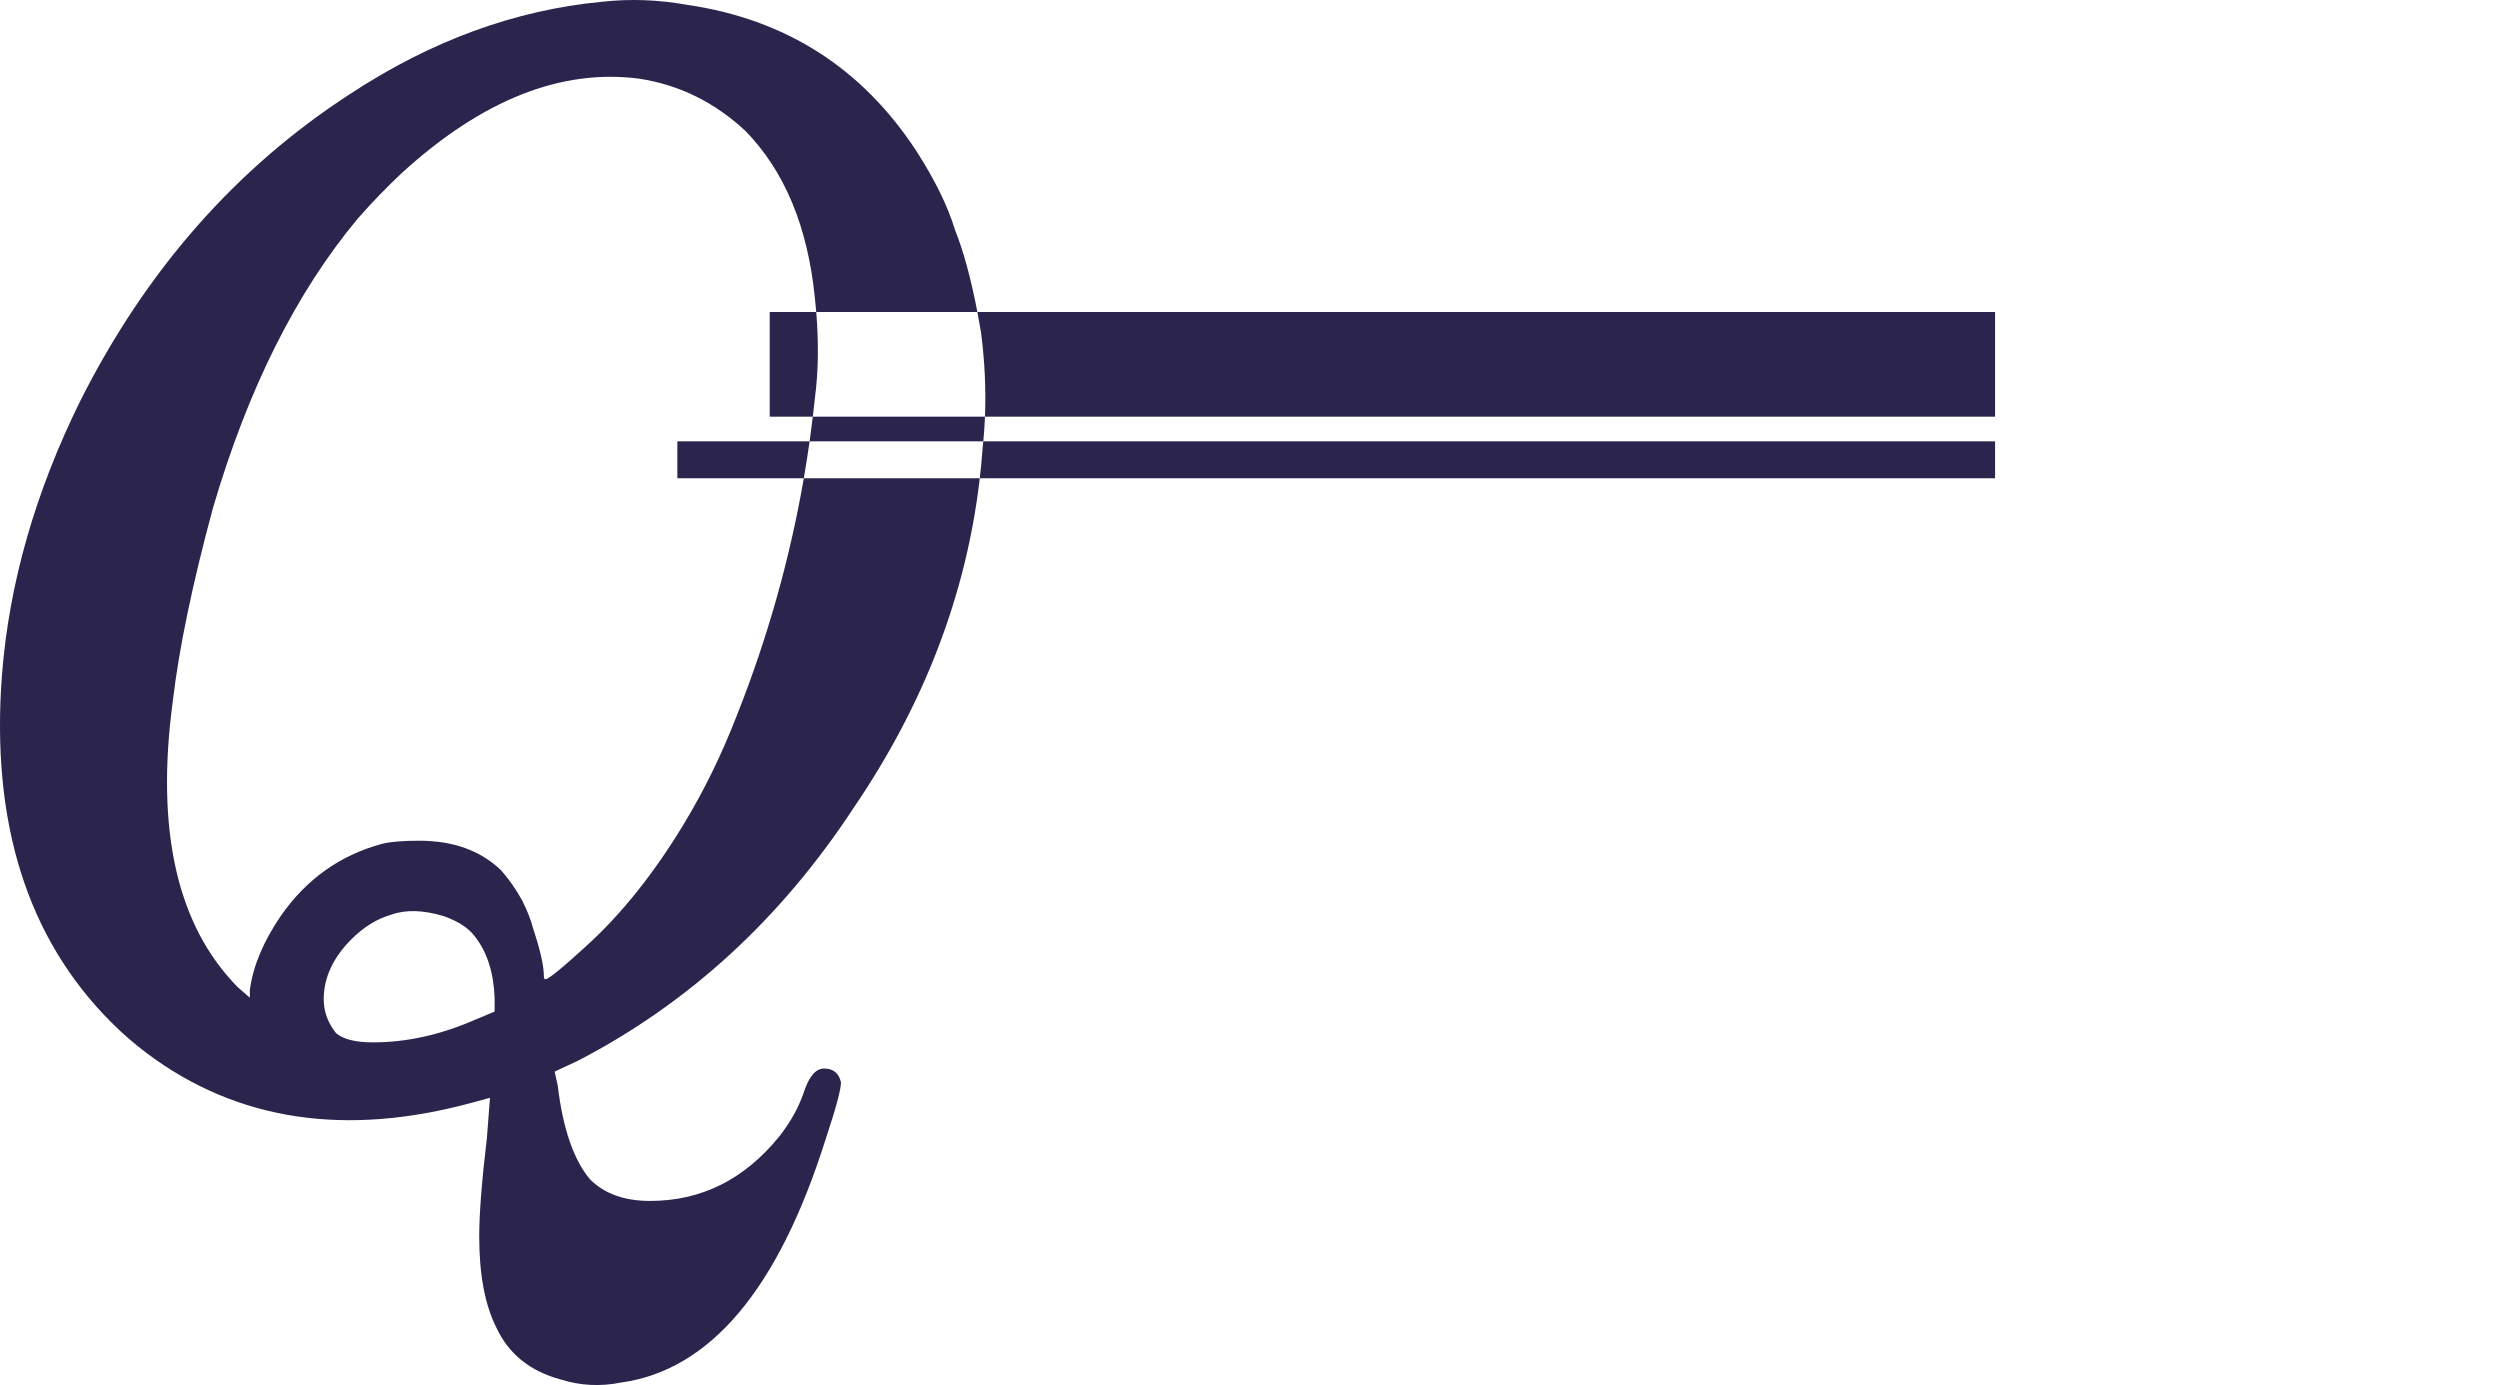
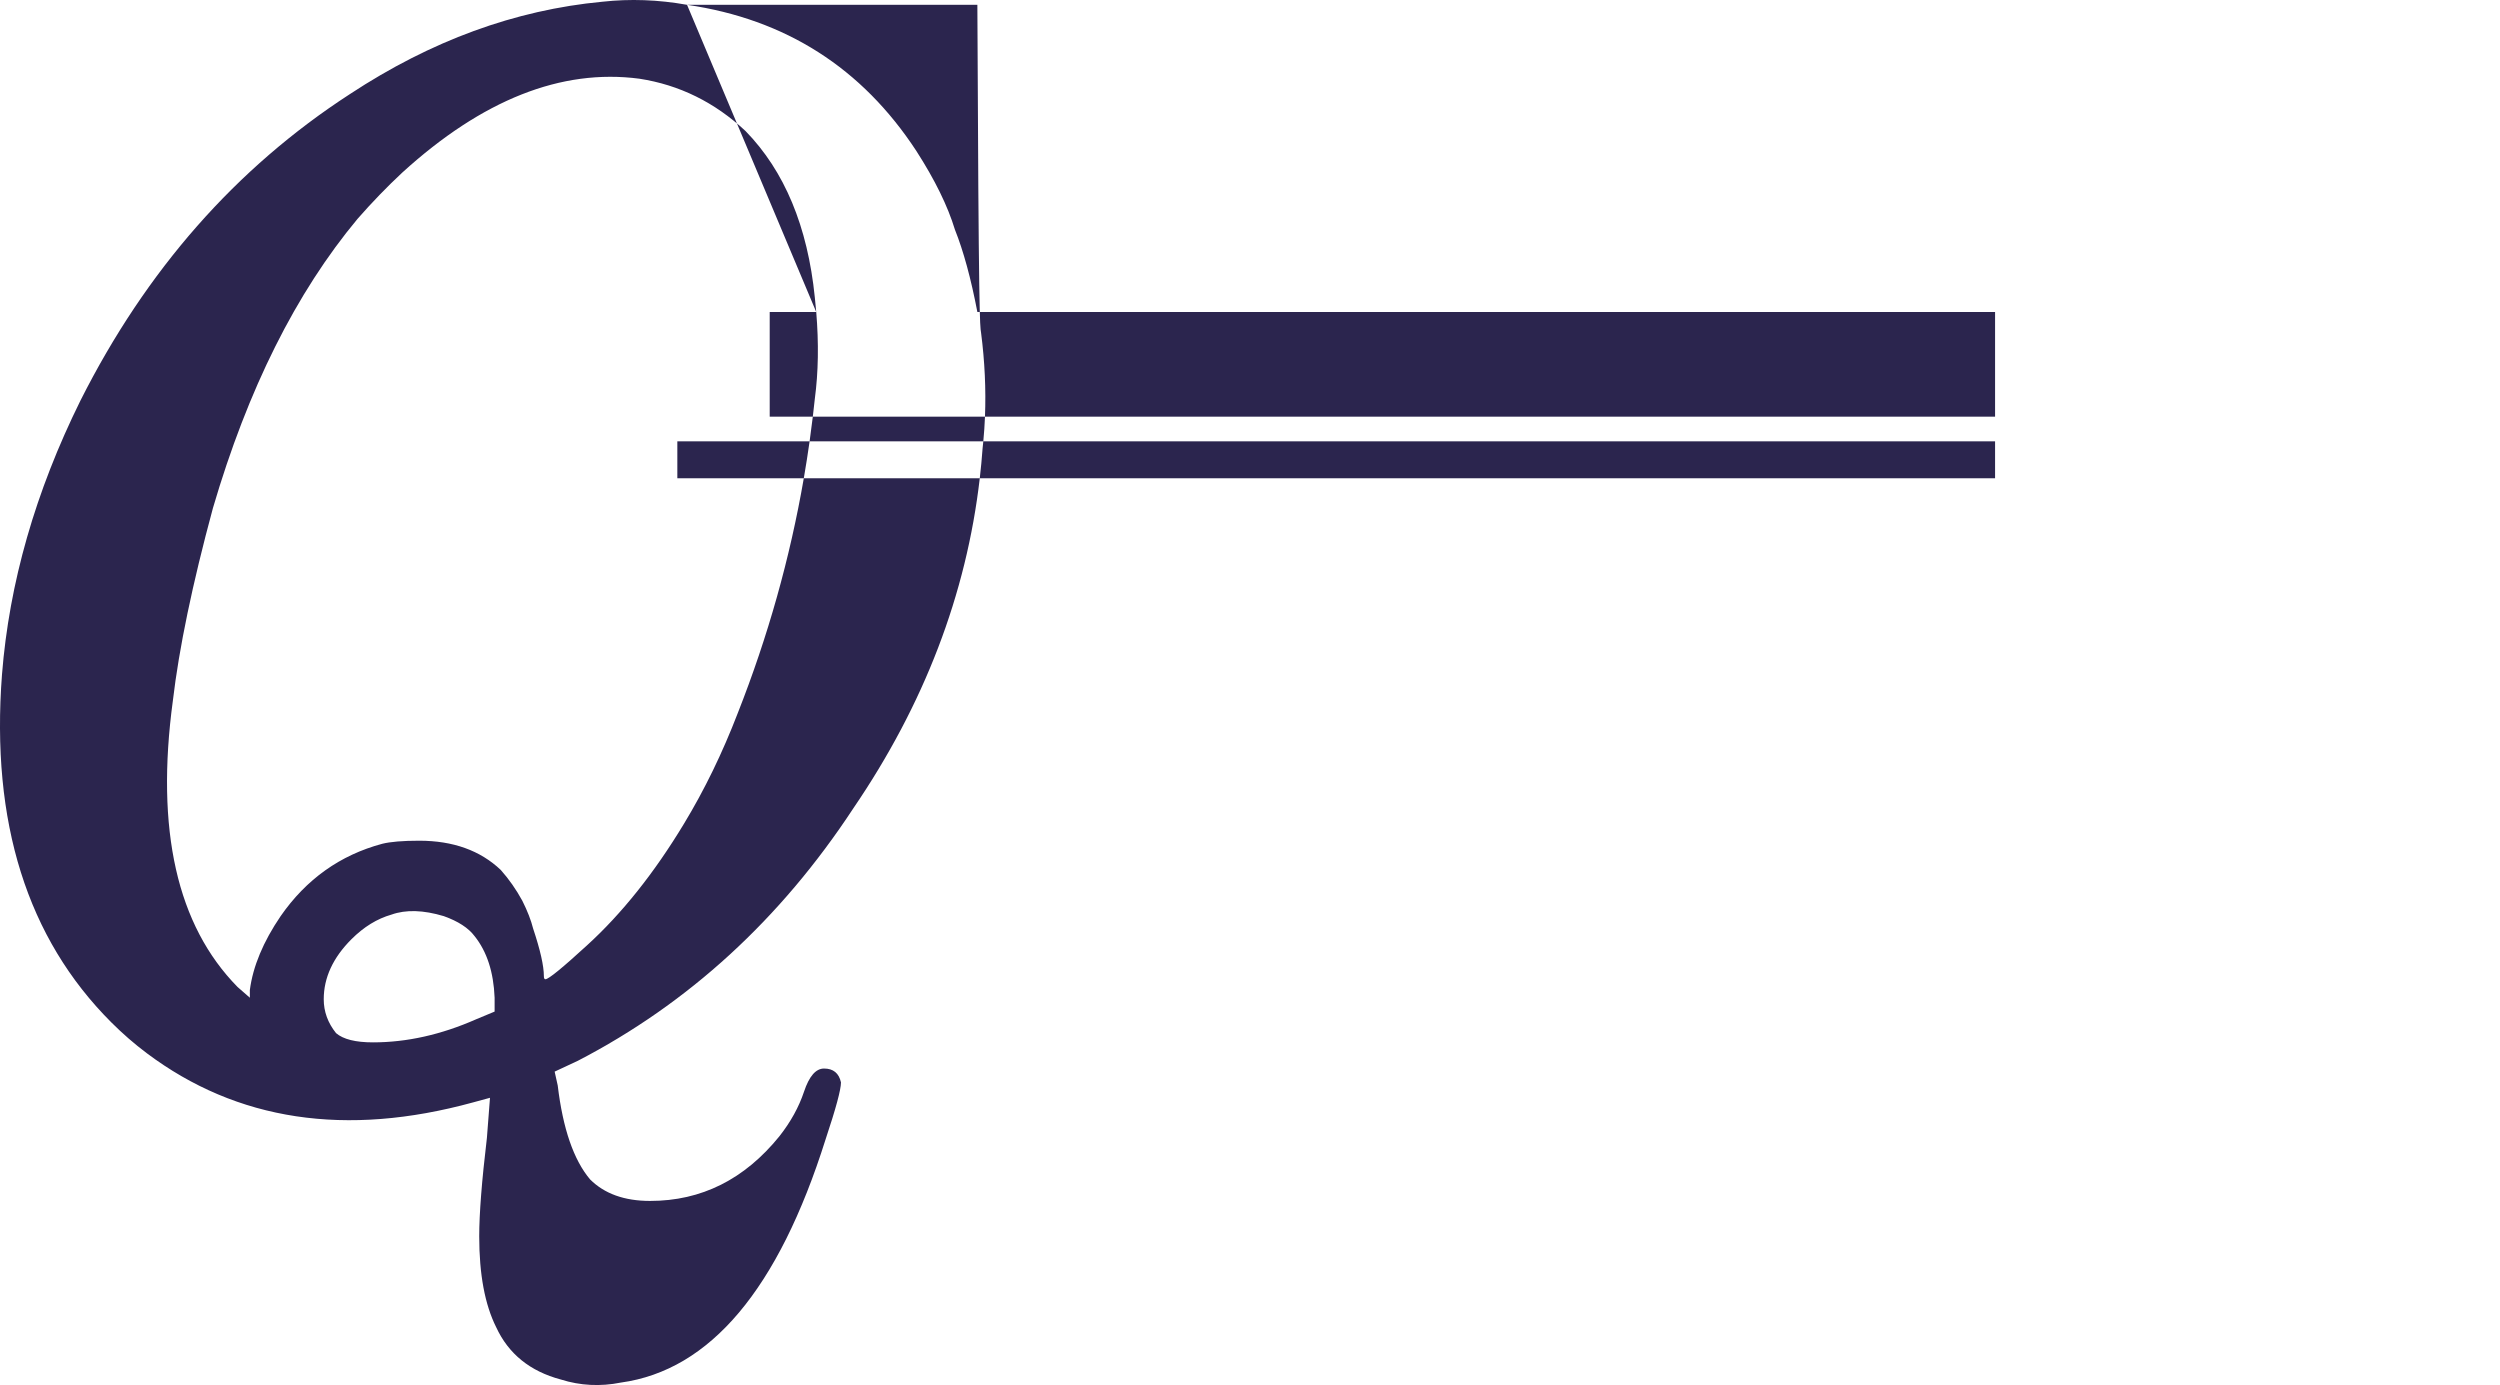
<svg xmlns="http://www.w3.org/2000/svg" width="406" height="225" viewBox="0 0 406 225" fill="none">
-   <path fill-rule="evenodd" clip-rule="evenodd" d="M111.575 0.781C106.909 -0.052 102.325 -0.219 97.825 0.281C83.659 1.615 69.992 6.615 56.825 15.281C38.325 27.281 23.742 43.865 13.075 65.031C5.742 79.865 1.492 94.698 0.325 109.531C-1.508 133.531 4.409 152.365 18.075 166.031C19.909 167.865 21.825 169.531 23.825 171.031C38.492 182.031 56.159 184.698 76.825 179.031L79.575 178.281L79.075 184.781C78.242 191.781 77.825 197.115 77.825 200.781C77.825 206.948 78.742 211.865 80.575 215.531C82.575 219.865 86.075 222.698 91.075 224.031C94.242 225.031 97.492 225.198 100.825 224.531C115.325 222.531 126.409 209.365 134.075 185.031C135.742 180.031 136.575 176.948 136.575 175.781C136.242 174.281 135.325 173.531 133.825 173.531C132.492 173.531 131.409 174.781 130.575 177.281C129.742 179.781 128.409 182.198 126.575 184.531C120.909 191.531 113.909 195.031 105.575 195.031C101.409 195.031 98.159 193.865 95.825 191.531C93.159 188.365 91.409 183.281 90.575 176.281L90.075 174.031L93.825 172.281C111.825 162.948 126.742 149.281 138.575 131.281C150.086 114.399 156.933 96.528 159.116 77.667H324V71.667H159.69C159.816 70.346 159.906 69.012 159.96 67.667H324V50.667H158.724C157.682 45.219 156.466 40.757 155.075 37.281C153.909 33.448 151.825 29.198 148.825 24.531C139.992 11.031 127.575 3.115 111.575 0.781ZM132.557 50.667H158.724C158.932 51.749 159.132 52.871 159.325 54.031C159.925 58.706 160.136 63.251 159.96 67.667H132.001C132.116 66.707 132.224 65.745 132.325 64.781C132.903 60.451 132.98 55.747 132.557 50.667ZM130.538 77.667H159.116C159.303 76.046 159.457 74.417 159.575 72.781C159.616 72.411 159.655 72.039 159.69 71.667H131.48C131.667 70.337 131.841 69.003 132.001 67.667H125V50.667H132.557C132.492 49.881 132.415 49.085 132.325 48.281C131.159 36.781 127.409 27.781 121.075 21.281C116.075 16.615 110.325 13.781 103.825 12.781C91.159 11.115 78.325 16.198 65.325 28.031C62.825 30.365 60.409 32.865 58.075 35.531C48.075 47.531 40.242 63.198 34.575 82.531C31.242 94.865 29.075 105.281 28.075 113.781C25.242 134.781 28.742 150.281 38.575 160.281L40.575 162.031V160.781C41.075 156.948 42.742 152.948 45.575 148.781C49.742 142.781 55.242 138.865 62.075 137.031C63.409 136.698 65.409 136.531 68.075 136.531C73.575 136.531 77.992 138.115 81.325 141.281C82.659 142.781 83.825 144.448 84.825 146.281C85.659 147.948 86.242 149.448 86.575 150.781C87.742 154.281 88.325 156.865 88.325 158.531C88.325 158.865 88.409 159.031 88.575 159.031C89.075 159.031 91.325 157.198 95.325 153.531C100.992 148.365 106.242 141.781 111.075 133.781C114.409 128.281 117.325 122.281 119.825 115.781C124.719 103.36 128.29 90.655 130.538 77.667ZM130.538 77.667H110V71.667H131.48C131.197 73.674 130.883 75.674 130.538 77.667ZM63.575 148.531C65.909 147.698 68.742 147.781 72.075 148.781C74.409 149.615 76.075 150.698 77.075 152.031C79.075 154.531 80.159 157.865 80.325 162.031V164.281L77.325 165.531C71.659 168.031 66.075 169.281 60.575 169.281C57.742 169.281 55.742 168.781 54.575 167.781C53.242 166.115 52.575 164.281 52.575 162.281C52.575 158.781 54.075 155.531 57.075 152.531C59.075 150.531 61.242 149.198 63.575 148.531Z" fill="#2B254E" />
+   <path fill-rule="evenodd" clip-rule="evenodd" d="M111.575 0.781C106.909 -0.052 102.325 -0.219 97.825 0.281C83.659 1.615 69.992 6.615 56.825 15.281C38.325 27.281 23.742 43.865 13.075 65.031C5.742 79.865 1.492 94.698 0.325 109.531C-1.508 133.531 4.409 152.365 18.075 166.031C19.909 167.865 21.825 169.531 23.825 171.031C38.492 182.031 56.159 184.698 76.825 179.031L79.575 178.281L79.075 184.781C78.242 191.781 77.825 197.115 77.825 200.781C77.825 206.948 78.742 211.865 80.575 215.531C82.575 219.865 86.075 222.698 91.075 224.031C94.242 225.031 97.492 225.198 100.825 224.531C115.325 222.531 126.409 209.365 134.075 185.031C135.742 180.031 136.575 176.948 136.575 175.781C136.242 174.281 135.325 173.531 133.825 173.531C132.492 173.531 131.409 174.781 130.575 177.281C129.742 179.781 128.409 182.198 126.575 184.531C120.909 191.531 113.909 195.031 105.575 195.031C101.409 195.031 98.159 193.865 95.825 191.531C93.159 188.365 91.409 183.281 90.575 176.281L90.075 174.031L93.825 172.281C111.825 162.948 126.742 149.281 138.575 131.281C150.086 114.399 156.933 96.528 159.116 77.667H324V71.667H159.69C159.816 70.346 159.906 69.012 159.96 67.667H324V50.667H158.724C157.682 45.219 156.466 40.757 155.075 37.281C153.909 33.448 151.825 29.198 148.825 24.531C139.992 11.031 127.575 3.115 111.575 0.781ZH158.724C158.932 51.749 159.132 52.871 159.325 54.031C159.925 58.706 160.136 63.251 159.96 67.667H132.001C132.116 66.707 132.224 65.745 132.325 64.781C132.903 60.451 132.98 55.747 132.557 50.667ZM130.538 77.667H159.116C159.303 76.046 159.457 74.417 159.575 72.781C159.616 72.411 159.655 72.039 159.69 71.667H131.48C131.667 70.337 131.841 69.003 132.001 67.667H125V50.667H132.557C132.492 49.881 132.415 49.085 132.325 48.281C131.159 36.781 127.409 27.781 121.075 21.281C116.075 16.615 110.325 13.781 103.825 12.781C91.159 11.115 78.325 16.198 65.325 28.031C62.825 30.365 60.409 32.865 58.075 35.531C48.075 47.531 40.242 63.198 34.575 82.531C31.242 94.865 29.075 105.281 28.075 113.781C25.242 134.781 28.742 150.281 38.575 160.281L40.575 162.031V160.781C41.075 156.948 42.742 152.948 45.575 148.781C49.742 142.781 55.242 138.865 62.075 137.031C63.409 136.698 65.409 136.531 68.075 136.531C73.575 136.531 77.992 138.115 81.325 141.281C82.659 142.781 83.825 144.448 84.825 146.281C85.659 147.948 86.242 149.448 86.575 150.781C87.742 154.281 88.325 156.865 88.325 158.531C88.325 158.865 88.409 159.031 88.575 159.031C89.075 159.031 91.325 157.198 95.325 153.531C100.992 148.365 106.242 141.781 111.075 133.781C114.409 128.281 117.325 122.281 119.825 115.781C124.719 103.36 128.29 90.655 130.538 77.667ZM130.538 77.667H110V71.667H131.48C131.197 73.674 130.883 75.674 130.538 77.667ZM63.575 148.531C65.909 147.698 68.742 147.781 72.075 148.781C74.409 149.615 76.075 150.698 77.075 152.031C79.075 154.531 80.159 157.865 80.325 162.031V164.281L77.325 165.531C71.659 168.031 66.075 169.281 60.575 169.281C57.742 169.281 55.742 168.781 54.575 167.781C53.242 166.115 52.575 164.281 52.575 162.281C52.575 158.781 54.075 155.531 57.075 152.531C59.075 150.531 61.242 149.198 63.575 148.531Z" fill="#2B254E" />
</svg>